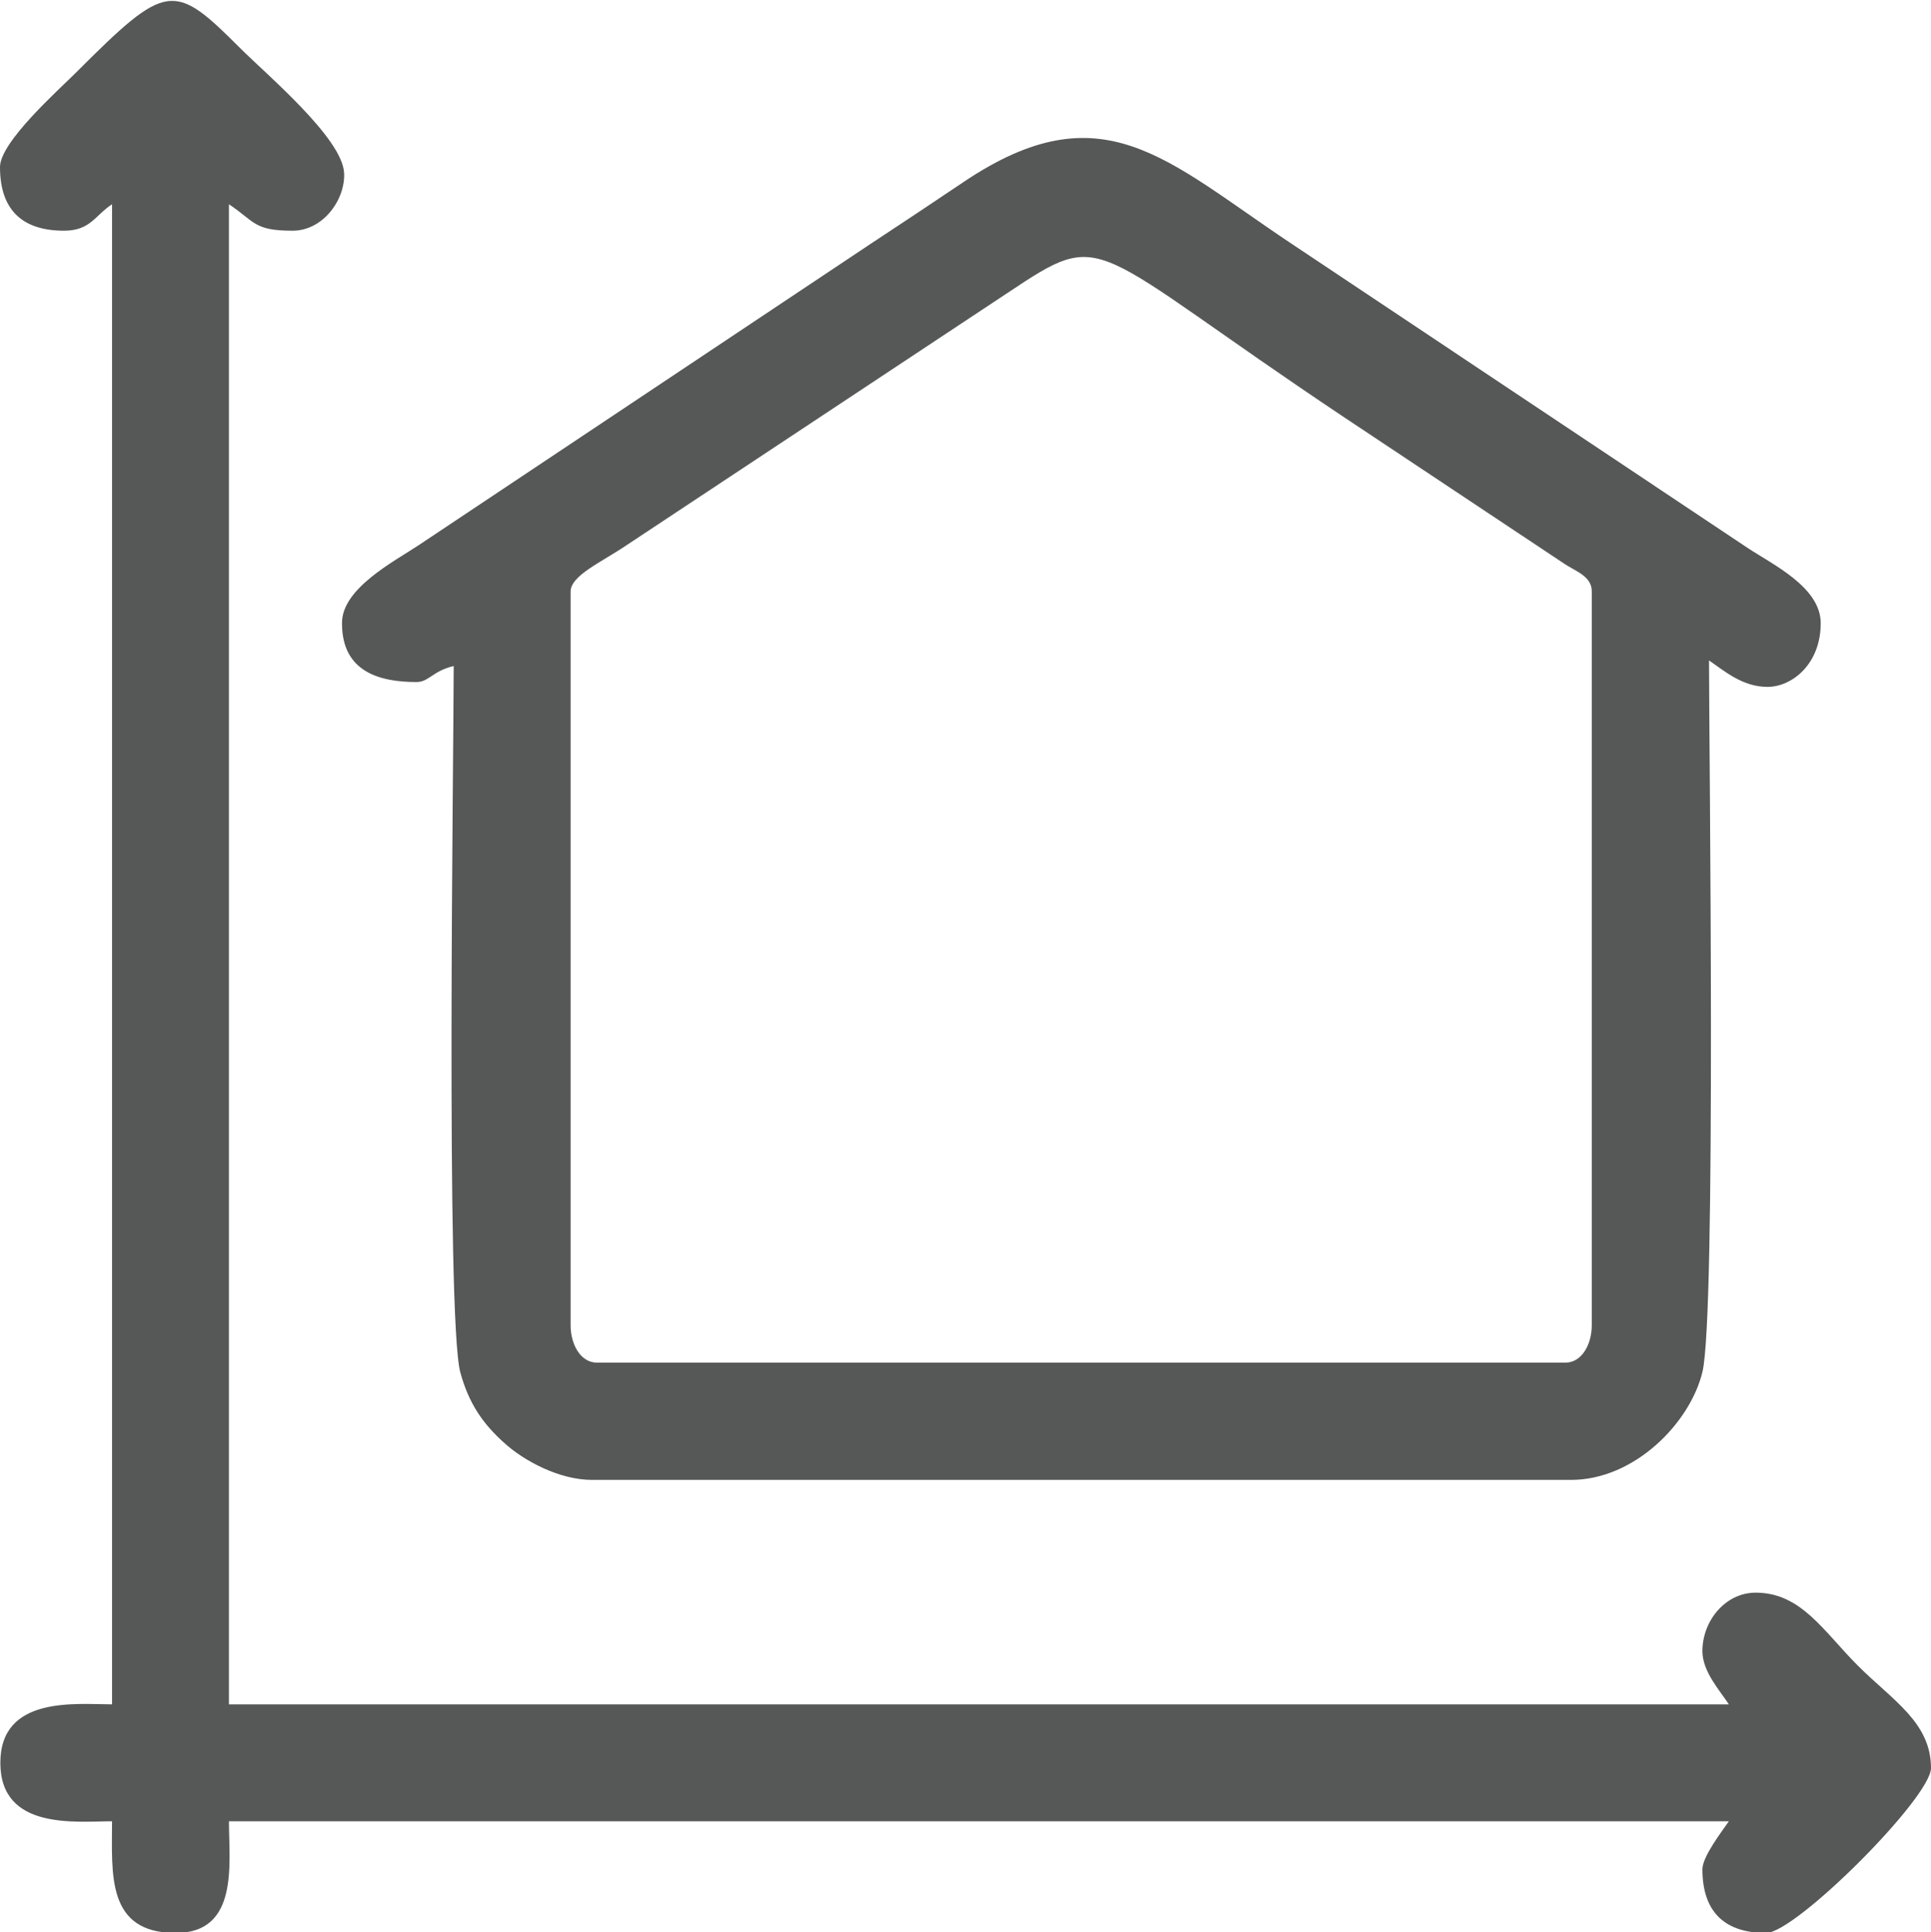
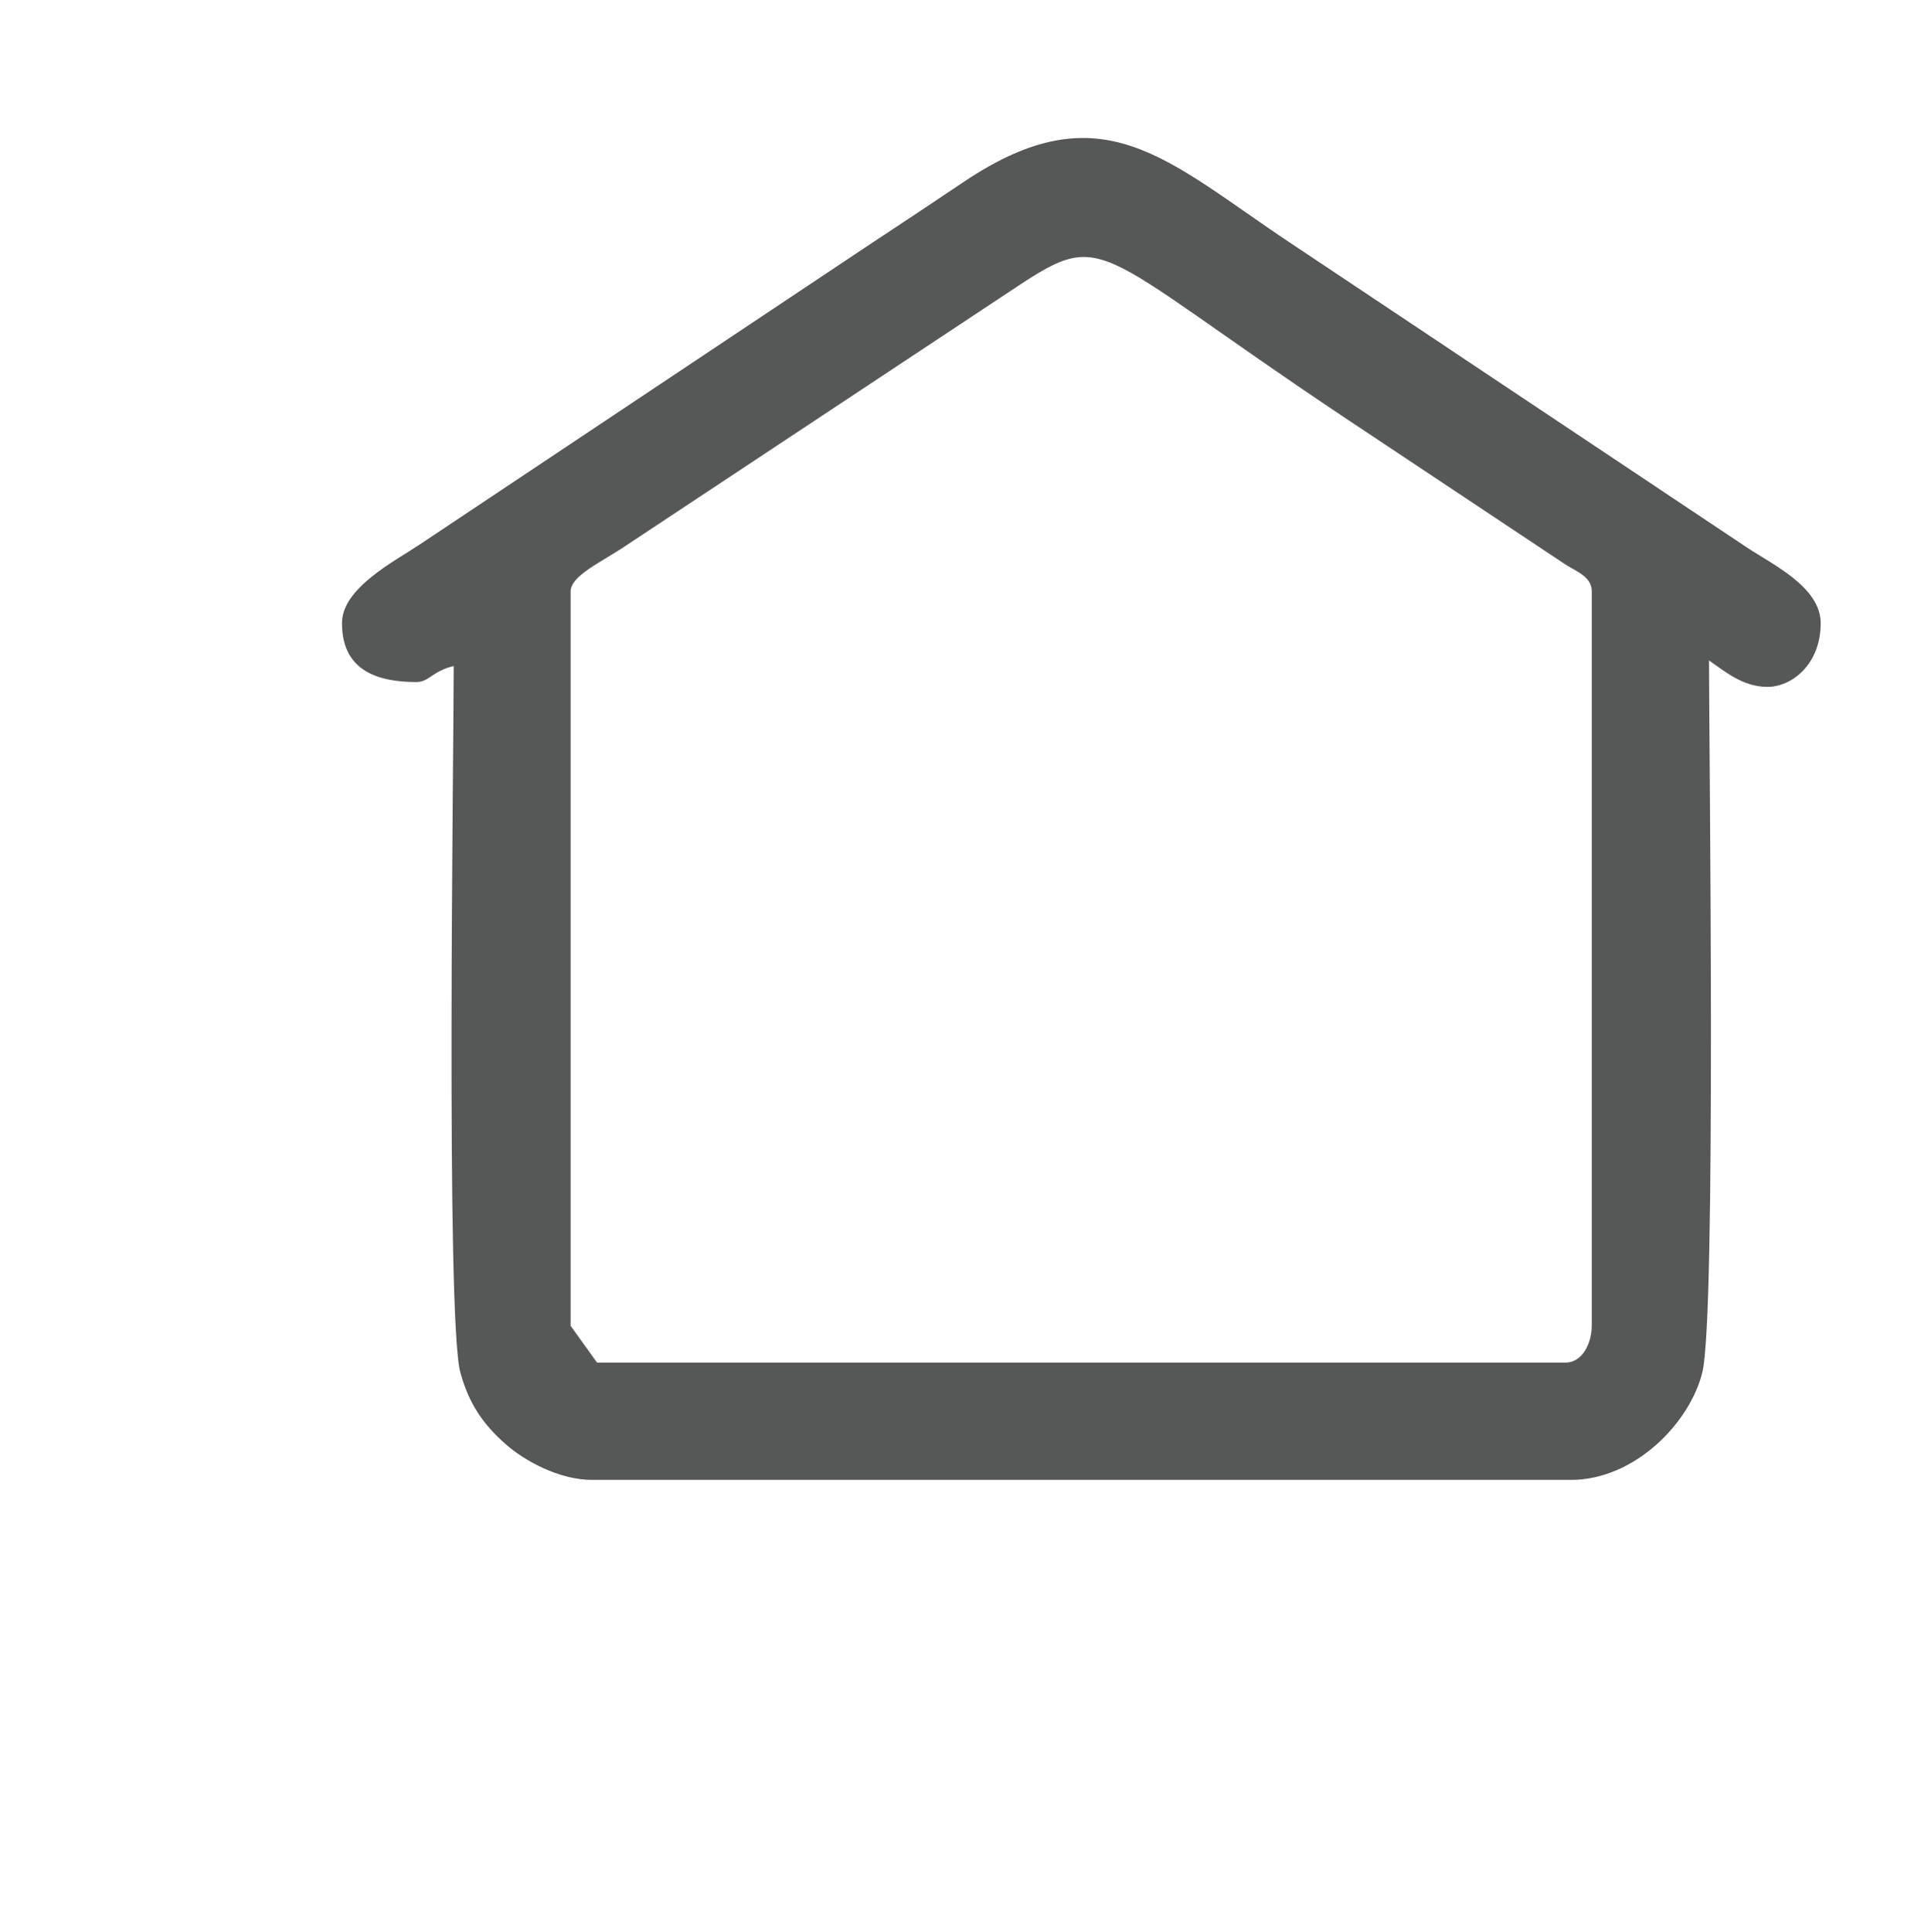
<svg xmlns="http://www.w3.org/2000/svg" version="1.1" viewBox="0 0 5.55 5.553">
  <g transform="translate(-293.66 -685.62)" fill="#565757" fill-rule="evenodd">
-     <path d="m295.3 689.43v-2.11c0-0.046 0.088-0.084 0.159-0.132l1.095-0.725c0.29-0.193 0.221-0.143 0.972 0.358l0.633 0.421c0.031 0.02 0.076 0.035 0.076 0.077v2.11c0 0.052-0.027 0.107-0.076 0.107h-2.783c-0.049 0-0.076-0.055-0.076-0.107zm-0.657-2.018c0 0.14 0.11 0.168 0.214 0.168 0.036 0 0.045-0.031 0.107-0.046 0 0.238-0.023 1.875 0.019 2.03 0.024 0.088 0.064 0.148 0.13 0.206 0.054 0.048 0.154 0.103 0.249 0.103h2.813c0.184 0 0.343-0.165 0.378-0.31 0.04-0.165 0.019-1.798 0.019-2.045 0.044 0.03 0.096 0.076 0.168 0.076 0.07 0 0.153-0.065 0.153-0.183 0-0.104-0.139-0.169-0.211-0.217l-1.312-0.875c-0.359-0.239-0.542-0.443-0.939-0.177-0.089 0.06-0.172 0.115-0.266 0.177l-1.302 0.868c-0.071 0.047-0.22 0.124-0.22 0.223z" />
-     <path d="m293.66 686.1c0 0.129 0.07 0.183 0.184 0.183 0.076 0 0.089-0.044 0.138-0.076v4.311c-0.102 0-0.321-0.026-0.321 0.168 0 0.195 0.219 0.168 0.321 0.168 0 0.151-0.017 0.321 0.183 0.321 0.183 0 0.153-0.201 0.153-0.321h4.311c-0.019 0.028-0.076 0.101-0.076 0.138 0 0.128 0.07 0.183 0.183 0.183 0.085 0 0.474-0.389 0.474-0.474 0-0.131-0.111-0.195-0.21-0.294-0.099-0.099-0.163-0.21-0.294-0.21-0.087 0-0.153 0.081-0.153 0.168 0 0.059 0.05 0.113 0.076 0.153h-4.311v-4.311c0.075 0.05 0.071 0.076 0.183 0.076 0.088 0 0.152-0.09 0.148-0.166-5e-3 -0.1-0.222-0.282-0.297-0.357-0.193-0.193-0.211-0.194-0.474 0.069-0.05 0.05-0.218 0.199-0.218 0.271z" />
+     <path d="m295.3 689.43v-2.11c0-0.046 0.088-0.084 0.159-0.132l1.095-0.725c0.29-0.193 0.221-0.143 0.972 0.358l0.633 0.421c0.031 0.02 0.076 0.035 0.076 0.077v2.11c0 0.052-0.027 0.107-0.076 0.107h-2.783zm-0.657-2.018c0 0.14 0.11 0.168 0.214 0.168 0.036 0 0.045-0.031 0.107-0.046 0 0.238-0.023 1.875 0.019 2.03 0.024 0.088 0.064 0.148 0.13 0.206 0.054 0.048 0.154 0.103 0.249 0.103h2.813c0.184 0 0.343-0.165 0.378-0.31 0.04-0.165 0.019-1.798 0.019-2.045 0.044 0.03 0.096 0.076 0.168 0.076 0.07 0 0.153-0.065 0.153-0.183 0-0.104-0.139-0.169-0.211-0.217l-1.312-0.875c-0.359-0.239-0.542-0.443-0.939-0.177-0.089 0.06-0.172 0.115-0.266 0.177l-1.302 0.868c-0.071 0.047-0.22 0.124-0.22 0.223z" />
  </g>
</svg>